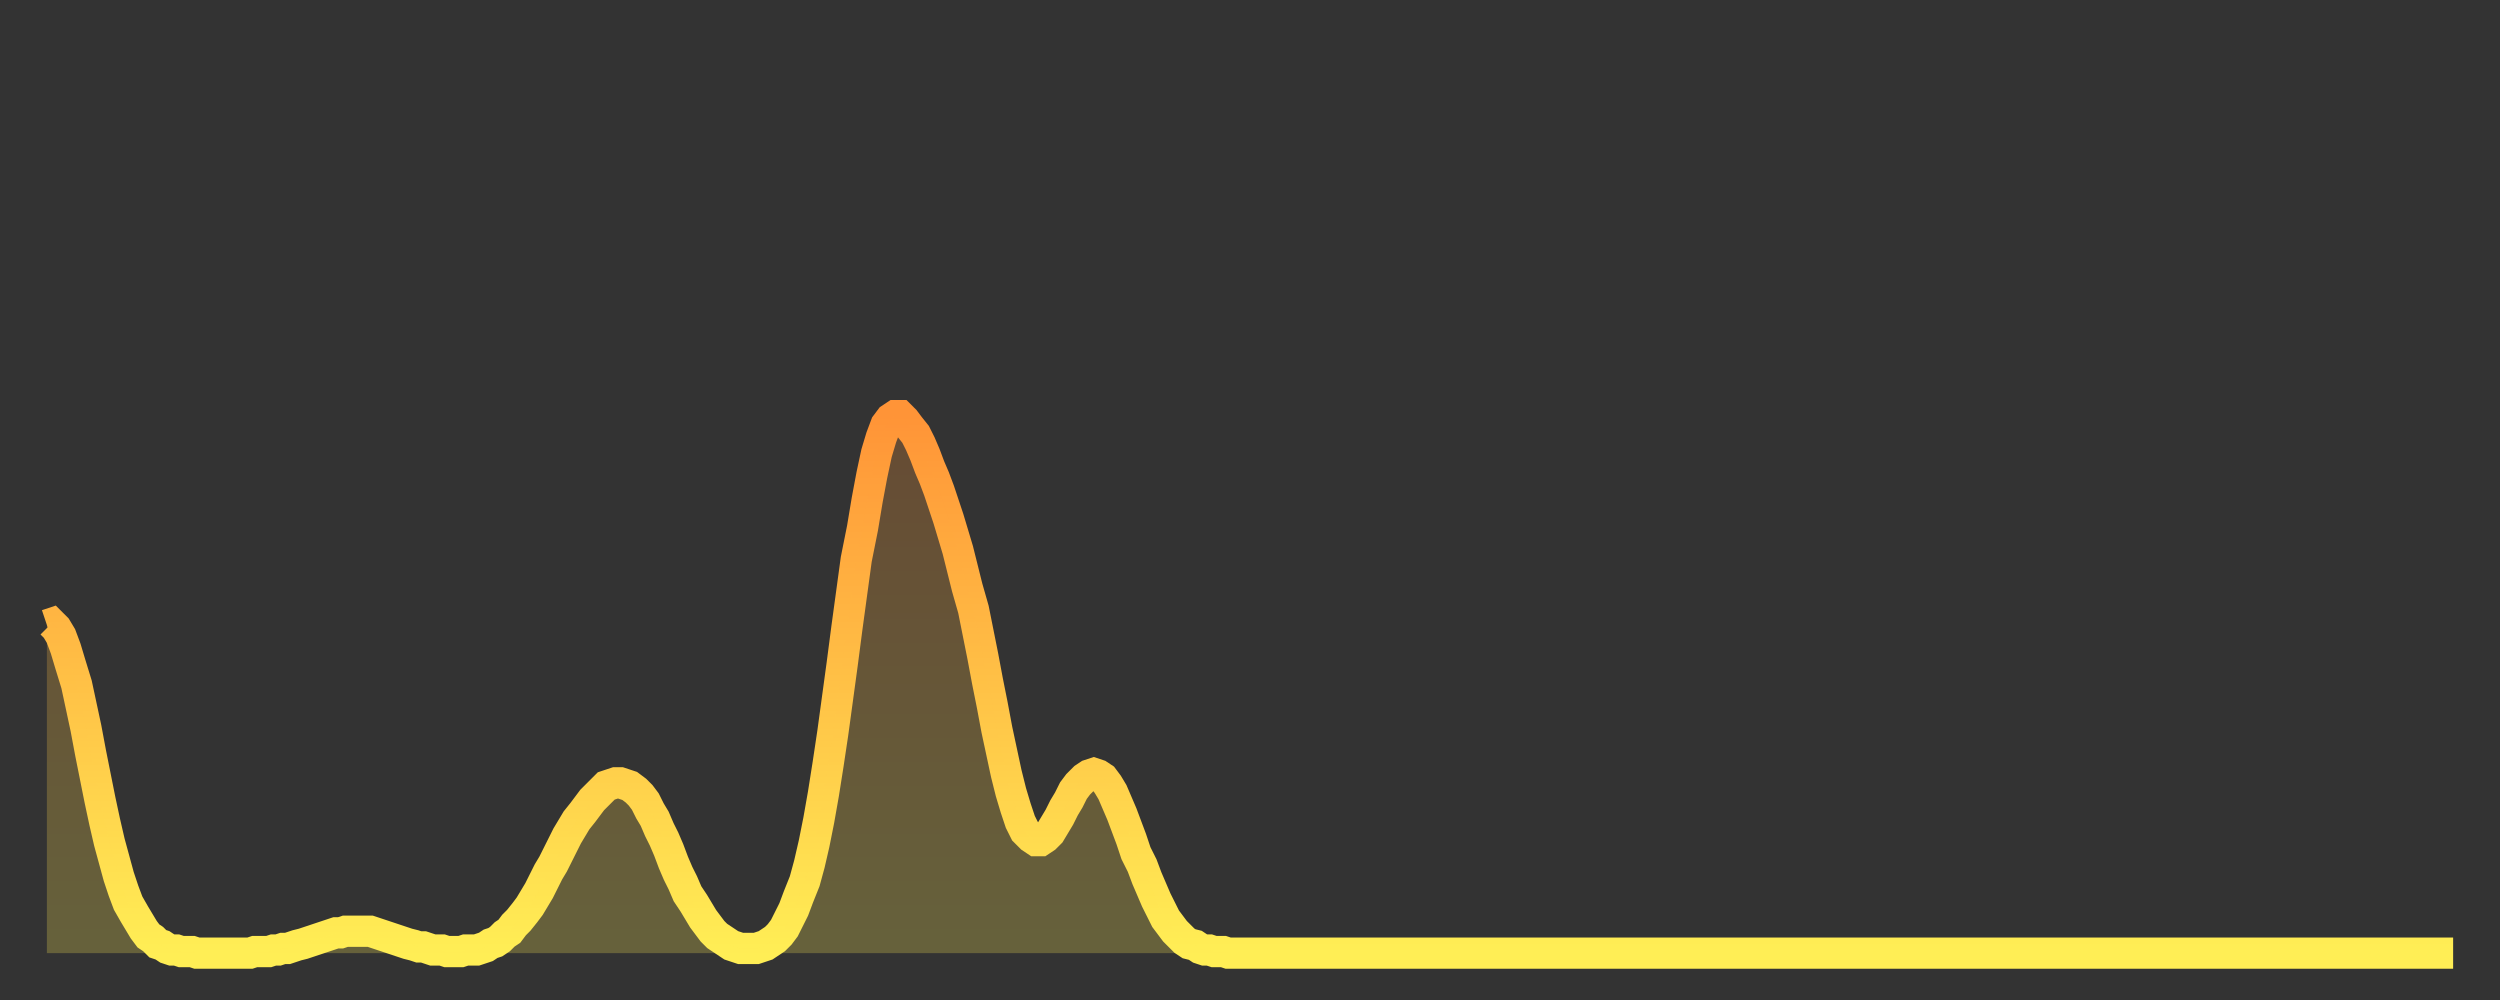
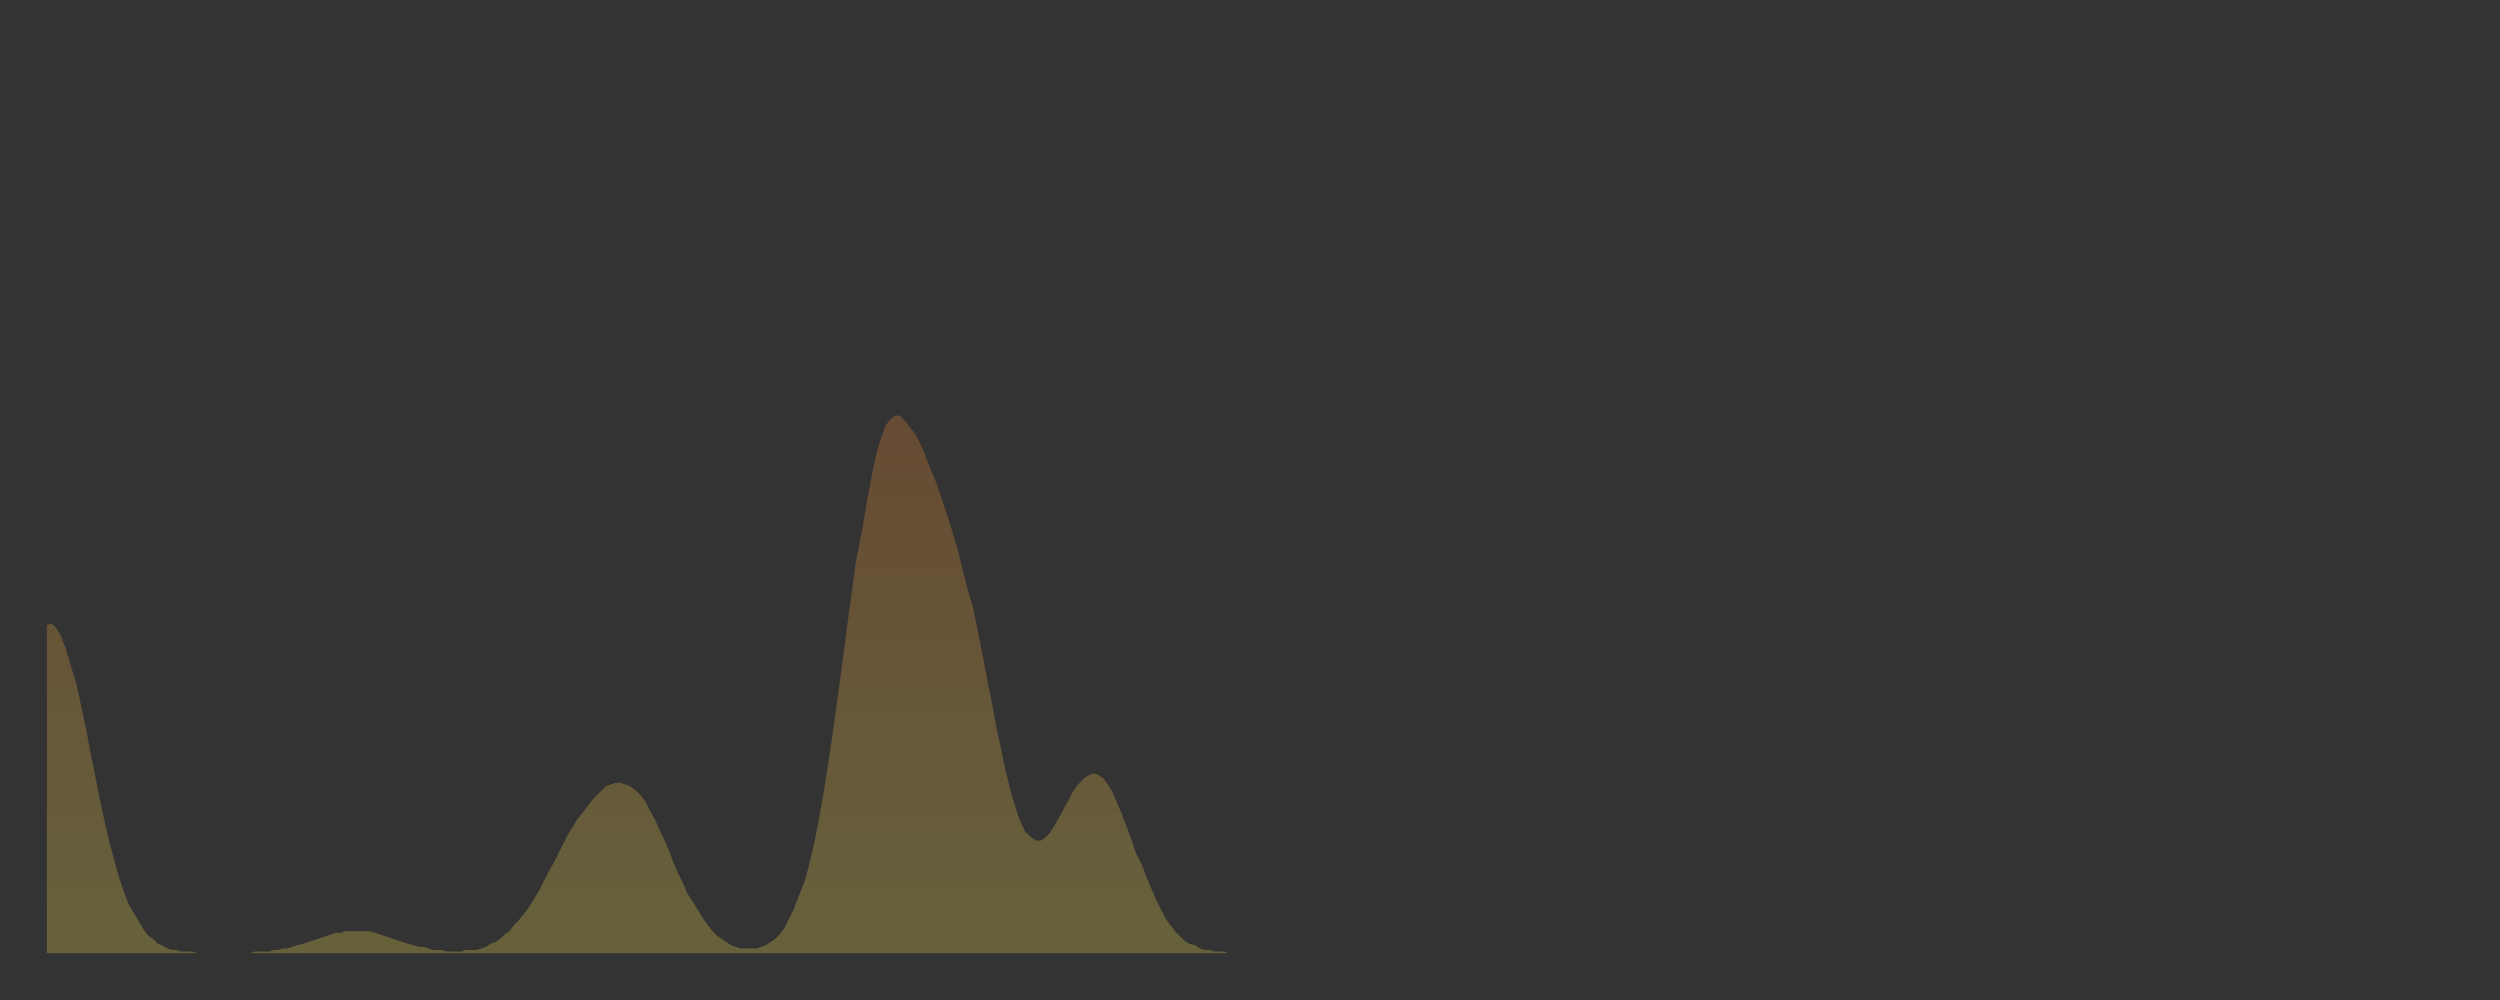
<svg xmlns="http://www.w3.org/2000/svg" baseProfile="full" height="64" version="1.1" width="160">
  <rect width="100%" height="100%" fill="#333333" stroke="none" />
  <defs>
    <linearGradient id="id142658" x1="0" x2="0" y1="0" y2="1">
      <stop offset="0%" stop-color="#ff9437" />
      <stop offset="50%" stop-color="#ffc146" />
      <stop offset="100%" stop-color="#ffee55" />
    </linearGradient>
  </defs>
  <g transform="translate(3,3)">
    <g>
-       <path d="M 0.0 37.0 0.3 36.9 0.6 37.2 0.9 37.7 1.2 38.5 1.5 39.5 1.9 40.8 2.2 42.2 2.5 43.6 2.8 45.2 3.1 46.7 3.4 48.2 3.7 49.6 4.0 50.9 4.3 52.0 4.6 53.1 4.9 54.0 5.2 54.8 5.6 55.5 5.9 56.0 6.2 56.5 6.5 56.9 6.8 57.1 7.1 57.4 7.4 57.5 7.7 57.7 8.0 57.8 8.3 57.8 8.6 57.9 8.9 57.9 9.3 57.9 9.6 58.0 9.9 58.0 10.2 58.0 10.5 58.0 10.8 58.0 11.1 58.0 11.4 58.0 11.7 58.0 12.0 58.0 12.3 58.0 12.7 58.0 13.0 58.0 13.3 57.9 13.6 57.9 13.9 57.9 14.2 57.9 14.5 57.8 14.8 57.8 15.1 57.7 15.4 57.7 15.7 57.6 16.0 57.5 16.4 57.4 16.7 57.3 17.0 57.2 17.3 57.1 17.6 57.0 17.9 56.9 18.2 56.8 18.5 56.7 18.8 56.7 19.1 56.6 19.4 56.6 19.8 56.6 20.1 56.6 20.4 56.6 20.7 56.6 21.0 56.7 21.3 56.8 21.6 56.9 21.9 57.0 22.2 57.1 22.5 57.2 22.8 57.3 23.1 57.4 23.5 57.5 23.8 57.6 24.1 57.6 24.4 57.7 24.7 57.8 25.0 57.8 25.3 57.8 25.6 57.9 25.9 57.9 26.2 57.9 26.5 57.9 26.8 57.8 27.2 57.8 27.5 57.8 27.8 57.7 28.1 57.6 28.4 57.4 28.7 57.3 29.0 57.1 29.3 56.8 29.6 56.6 29.9 56.2 30.2 55.9 30.6 55.4 30.9 55.0 31.2 54.5 31.5 54.0 31.8 53.4 32.1 52.8 32.4 52.3 32.7 51.7 33.0 51.1 33.3 50.5 33.6 50.0 33.9 49.5 34.3 49.0 34.6 48.6 34.9 48.2 35.2 47.9 35.5 47.6 35.8 47.3 36.1 47.2 36.4 47.1 36.7 47.1 37.0 47.2 37.3 47.3 37.7 47.6 38.0 47.9 38.3 48.3 38.6 48.9 38.9 49.4 39.2 50.1 39.5 50.7 39.8 51.4 40.1 52.2 40.4 52.9 40.7 53.5 41.0 54.2 41.4 54.8 41.7 55.3 42.0 55.8 42.3 56.2 42.6 56.6 42.9 56.9 43.2 57.1 43.5 57.3 43.8 57.5 44.1 57.6 44.4 57.7 44.7 57.7 45.1 57.7 45.4 57.7 45.7 57.6 46.0 57.5 46.3 57.3 46.6 57.1 46.9 56.8 47.2 56.4 47.5 55.8 47.8 55.2 48.1 54.4 48.5 53.4 48.8 52.3 49.1 51.0 49.4 49.5 49.7 47.8 50.0 45.9 50.3 43.9 50.6 41.7 50.9 39.5 51.2 37.2 51.5 35.0 51.8 32.8 52.2 30.8 52.5 29.0 52.8 27.4 53.1 26.0 53.4 25.0 53.7 24.2 54.0 23.8 54.3 23.6 54.6 23.6 54.9 23.9 55.2 24.3 55.6 24.8 55.9 25.4 56.2 26.1 56.5 26.9 56.8 27.6 57.1 28.4 57.4 29.3 57.7 30.2 58.0 31.2 58.3 32.2 58.6 33.4 58.9 34.6 59.3 36.0 59.6 37.5 59.9 39.0 60.2 40.6 60.5 42.1 60.8 43.7 61.1 45.1 61.4 46.5 61.7 47.7 62.0 48.7 62.3 49.6 62.6 50.2 63.0 50.6 63.3 50.8 63.6 50.8 63.9 50.6 64.2 50.3 64.5 49.8 64.8 49.3 65.1 48.7 65.4 48.2 65.7 47.6 66.0 47.2 66.4 46.8 66.7 46.6 67.0 46.5 67.3 46.6 67.6 46.8 67.9 47.2 68.2 47.7 68.5 48.4 68.8 49.1 69.1 49.9 69.4 50.7 69.7 51.6 70.1 52.4 70.4 53.2 70.7 53.9 71.0 54.6 71.3 55.2 71.6 55.8 71.9 56.2 72.2 56.6 72.5 56.9 72.8 57.2 73.1 57.4 73.5 57.5 73.8 57.7 74.1 57.8 74.4 57.8 74.7 57.9 75.0 57.9 75.3 57.9 75.6 58.0 75.9 58.0 76.2 58.0 76.5 58.0 76.8 58.0 77.2 58.0 77.5 58.0 77.8 58.0 78.1 58.0 78.4 58.0 78.7 58.0 79.0 58.0 79.3 58.0 79.6 58.0 79.9 58.0 80.2 58.0 80.5 58.0 80.9 58.0 81.2 58.0 81.5 58.0 81.8 58.0 82.1 58.0 82.4 58.0 82.7 58.0 83.0 58.0 83.3 58.0 83.6 58.0 83.9 58.0 84.3 58.0 84.6 58.0 84.9 58.0 85.2 58.0 85.5 58.0 85.8 58.0 86.1 58.0 86.4 58.0 86.7 58.0 87.0 58.0 87.3 58.0 87.6 58.0 88.0 58.0 88.3 58.0 88.6 58.0 88.9 58.0 89.2 58.0 89.5 58.0 89.8 58.0 90.1 58.0 90.4 58.0 90.7 58.0 91.0 58.0 91.4 58.0 91.7 58.0 92.0 58.0 92.3 58.0 92.6 58.0 92.9 58.0 93.2 58.0 93.5 58.0 93.8 58.0 94.1 58.0 94.4 58.0 94.7 58.0 95.1 58.0 95.4 58.0 95.7 58.0 96.0 58.0 96.3 58.0 96.6 58.0 96.9 58.0 97.2 58.0 97.5 58.0 97.8 58.0 98.1 58.0 98.4 58.0 98.8 58.0 99.1 58.0 99.4 58.0 99.7 58.0 100.0 58.0 100.3 58.0 100.6 58.0 100.9 58.0 101.2 58.0 101.5 58.0 101.8 58.0 102.2 58.0 102.5 58.0 102.8 58.0 103.1 58.0 103.4 58.0 103.7 58.0 104.0 58.0 104.3 58.0 104.6 58.0 104.9 58.0 105.2 58.0 105.5 58.0 105.9 58.0 106.2 58.0 106.5 58.0 106.8 58.0 107.1 58.0 107.4 58.0 107.7 58.0 108.0 58.0 108.3 58.0 108.6 58.0 108.9 58.0 109.3 58.0 109.6 58.0 109.9 58.0 110.2 58.0 110.5 58.0 110.8 58.0 111.1 58.0 111.4 58.0 111.7 58.0 112.0 58.0 112.3 58.0 112.6 58.0 113.0 58.0 113.3 58.0 113.6 58.0 113.9 58.0 114.2 58.0 114.5 58.0 114.8 58.0 115.1 58.0 115.4 58.0 115.7 58.0 116.0 58.0 116.3 58.0 116.7 58.0 117.0 58.0 117.3 58.0 117.6 58.0 117.9 58.0 118.2 58.0 118.5 58.0 118.8 58.0 119.1 58.0 119.4 58.0 119.7 58.0 120.1 58.0 120.4 58.0 120.7 58.0 121.0 58.0 121.3 58.0 121.6 58.0 121.9 58.0 122.2 58.0 122.5 58.0 122.8 58.0 123.1 58.0 123.4 58.0 123.8 58.0 124.1 58.0 124.4 58.0 124.7 58.0 125.0 58.0 125.3 58.0 125.6 58.0 125.9 58.0 126.2 58.0 126.5 58.0 126.8 58.0 127.2 58.0 127.5 58.0 127.8 58.0 128.1 58.0 128.4 58.0 128.7 58.0 129.0 58.0 129.3 58.0 129.6 58.0 129.9 58.0 130.2 58.0 130.5 58.0 130.9 58.0 131.2 58.0 131.5 58.0 131.8 58.0 132.1 58.0 132.4 58.0 132.7 58.0 133.0 58.0 133.3 58.0 133.6 58.0 133.9 58.0 134.2 58.0 134.6 58.0 134.9 58.0 135.2 58.0 135.5 58.0 135.8 58.0 136.1 58.0 136.4 58.0 136.7 58.0 137.0 58.0 137.3 58.0 137.6 58.0 138.0 58.0 138.3 58.0 138.6 58.0 138.9 58.0 139.2 58.0 139.5 58.0 139.8 58.0 140.1 58.0 140.4 58.0 140.7 58.0 141.0 58.0 141.3 58.0 141.7 58.0 142.0 58.0 142.3 58.0 142.6 58.0 142.9 58.0 143.2 58.0 143.5 58.0 143.8 58.0 144.1 58.0 144.4 58.0 144.7 58.0 145.1 58.0 145.4 58.0 145.7 58.0 146.0 58.0 146.3 58.0 146.6 58.0 146.9 58.0 147.2 58.0 147.5 58.0 147.8 58.0 148.1 58.0 148.4 58.0 148.8 58.0 149.1 58.0 149.4 58.0 149.7 58.0 150.0 58.0 150.3 58.0 150.6 58.0 150.9 58.0 151.2 58.0 151.5 58.0 151.8 58.0 152.1 58.0 152.5 58.0 152.8 58.0 153.1 58.0 153.4 58.0 153.7 58.0 154.0 58.0" fill="none" id="graph-curve" opacity="1" stroke="url(#id142658)" stroke-width="2" />
      <path d="M 0 58 L 0.0 37.0 0.3 36.9 0.6 37.2 0.9 37.7 1.2 38.5 1.5 39.5 1.9 40.8 2.2 42.2 2.5 43.6 2.8 45.2 3.1 46.7 3.4 48.2 3.7 49.6 4.0 50.9 4.3 52.0 4.6 53.1 4.9 54.0 5.2 54.8 5.6 55.5 5.9 56.0 6.2 56.5 6.5 56.9 6.8 57.1 7.1 57.4 7.4 57.5 7.7 57.7 8.0 57.8 8.3 57.8 8.6 57.9 8.9 57.9 9.3 57.9 9.6 58.0 9.9 58.0 10.2 58.0 10.5 58.0 10.8 58.0 11.1 58.0 11.4 58.0 11.7 58.0 12.0 58.0 12.3 58.0 12.7 58.0 13.0 58.0 13.3 57.9 13.6 57.9 13.9 57.9 14.2 57.9 14.5 57.8 14.8 57.8 15.1 57.7 15.4 57.7 15.7 57.6 16.0 57.5 16.4 57.4 16.7 57.3 17.0 57.2 17.3 57.1 17.6 57.0 17.9 56.9 18.2 56.8 18.5 56.7 18.8 56.7 19.1 56.6 19.4 56.6 19.8 56.6 20.1 56.6 20.4 56.6 20.7 56.6 21.0 56.7 21.3 56.8 21.6 56.9 21.9 57.0 22.2 57.1 22.5 57.2 22.8 57.3 23.1 57.4 23.5 57.5 23.8 57.6 24.1 57.6 24.4 57.7 24.7 57.8 25.0 57.8 25.3 57.8 25.6 57.9 25.9 57.9 26.2 57.9 26.5 57.9 26.8 57.8 27.2 57.8 27.5 57.8 27.8 57.7 28.1 57.6 28.4 57.4 28.7 57.3 29.0 57.1 29.3 56.8 29.6 56.6 29.9 56.2 30.2 55.9 30.6 55.4 30.9 55.0 31.2 54.5 31.5 54.0 31.8 53.4 32.1 52.8 32.4 52.3 32.7 51.7 33.0 51.1 33.3 50.5 33.6 50.0 33.9 49.5 34.3 49.0 34.6 48.6 34.9 48.2 35.2 47.9 35.5 47.6 35.8 47.3 36.1 47.2 36.4 47.1 36.7 47.1 37.0 47.2 37.3 47.3 37.7 47.6 38.0 47.9 38.3 48.3 38.6 48.9 38.9 49.4 39.2 50.1 39.5 50.7 39.8 51.4 40.1 52.2 40.4 52.9 40.7 53.5 41.0 54.2 41.4 54.8 41.7 55.3 42.0 55.8 42.3 56.2 42.6 56.6 42.9 56.9 43.2 57.1 43.5 57.3 43.8 57.5 44.1 57.6 44.4 57.7 44.7 57.7 45.1 57.7 45.4 57.7 45.7 57.6 46.0 57.5 46.3 57.3 46.6 57.1 46.9 56.8 47.2 56.4 47.5 55.8 47.8 55.2 48.1 54.4 48.5 53.4 48.8 52.3 49.1 51.0 49.4 49.5 49.7 47.8 50.0 45.9 50.3 43.9 50.6 41.7 50.9 39.5 51.2 37.2 51.5 35.0 51.8 32.8 52.2 30.8 52.5 29.0 52.8 27.4 53.1 26.0 53.4 25.0 53.7 24.2 54.0 23.8 54.3 23.6 54.6 23.6 54.9 23.9 55.2 24.3 55.6 24.8 55.9 25.4 56.2 26.1 56.5 26.9 56.8 27.6 57.1 28.4 57.4 29.3 57.7 30.2 58.0 31.2 58.3 32.2 58.6 33.4 58.9 34.6 59.3 36.0 59.6 37.5 59.9 39.0 60.2 40.6 60.5 42.1 60.8 43.7 61.1 45.1 61.4 46.5 61.7 47.7 62.0 48.7 62.3 49.6 62.6 50.2 63.0 50.6 63.3 50.8 63.6 50.8 63.9 50.6 64.2 50.3 64.5 49.8 64.8 49.3 65.1 48.7 65.4 48.2 65.7 47.6 66.0 47.2 66.4 46.8 66.7 46.6 67.0 46.5 67.3 46.6 67.6 46.8 67.9 47.2 68.2 47.7 68.5 48.4 68.8 49.1 69.1 49.9 69.4 50.7 69.7 51.6 70.1 52.4 70.4 53.2 70.7 53.9 71.0 54.6 71.3 55.2 71.6 55.8 71.9 56.2 72.2 56.6 72.5 56.9 72.8 57.2 73.1 57.4 73.5 57.5 73.8 57.7 74.1 57.8 74.4 57.8 74.7 57.9 75.0 57.9 75.3 57.9 75.6 58.0 75.9 58.0 76.2 58.0 76.5 58.0 76.8 58.0 77.2 58.0 77.5 58.0 77.8 58.0 78.1 58.0 78.4 58.0 78.7 58.0 79.0 58.0 79.3 58.0 79.6 58.0 79.9 58.0 80.2 58.0 80.5 58.0 80.9 58.0 81.2 58.0 81.5 58.0 81.8 58.0 82.1 58.0 82.4 58.0 82.7 58.0 83.0 58.0 83.3 58.0 83.6 58.0 83.9 58.0 84.3 58.0 84.6 58.0 84.9 58.0 85.2 58.0 85.5 58.0 85.8 58.0 86.1 58.0 86.4 58.0 86.7 58.0 87.0 58.0 87.3 58.0 87.6 58.0 88.0 58.0 88.3 58.0 88.6 58.0 88.9 58.0 89.2 58.0 89.5 58.0 89.8 58.0 90.1 58.0 90.4 58.0 90.7 58.0 91.0 58.0 91.4 58.0 91.7 58.0 92.0 58.0 92.3 58.0 92.6 58.0 92.9 58.0 93.2 58.0 93.5 58.0 93.8 58.0 94.1 58.0 94.4 58.0 94.7 58.0 95.1 58.0 95.4 58.0 95.7 58.0 96.0 58.0 96.3 58.0 96.6 58.0 96.9 58.0 97.2 58.0 97.5 58.0 97.8 58.0 98.1 58.0 98.4 58.0 98.8 58.0 99.1 58.0 99.4 58.0 99.7 58.0 100.0 58.0 100.3 58.0 100.6 58.0 100.9 58.0 101.2 58.0 101.5 58.0 101.8 58.0 102.2 58.0 102.5 58.0 102.8 58.0 103.1 58.0 103.4 58.0 103.7 58.0 104.0 58.0 104.3 58.0 104.6 58.0 104.9 58.0 105.2 58.0 105.5 58.0 105.9 58.0 106.2 58.0 106.5 58.0 106.8 58.0 107.1 58.0 107.4 58.0 107.7 58.0 108.0 58.0 108.3 58.0 108.6 58.0 108.9 58.0 109.3 58.0 109.6 58.0 109.9 58.0 110.2 58.0 110.5 58.0 110.8 58.0 111.1 58.0 111.4 58.0 111.7 58.0 112.0 58.0 112.3 58.0 112.6 58.0 113.0 58.0 113.3 58.0 113.6 58.0 113.9 58.0 114.2 58.0 114.5 58.0 114.8 58.0 115.1 58.0 115.4 58.0 115.7 58.0 116.0 58.0 116.3 58.0 116.7 58.0 117.0 58.0 117.3 58.0 117.6 58.0 117.9 58.0 118.2 58.0 118.5 58.0 118.8 58.0 119.1 58.0 119.4 58.0 119.7 58.0 120.1 58.0 120.4 58.0 120.7 58.0 121.0 58.0 121.3 58.0 121.6 58.0 121.9 58.0 122.2 58.0 122.5 58.0 122.8 58.0 123.1 58.0 123.4 58.0 123.8 58.0 124.1 58.0 124.4 58.0 124.7 58.0 125.0 58.0 125.3 58.0 125.6 58.0 125.9 58.0 126.2 58.0 126.5 58.0 126.8 58.0 127.2 58.0 127.5 58.0 127.8 58.0 128.1 58.0 128.4 58.0 128.7 58.0 129.0 58.0 129.3 58.0 129.6 58.0 129.9 58.0 130.2 58.0 130.5 58.0 130.9 58.0 131.2 58.0 131.5 58.0 131.8 58.0 132.1 58.0 132.4 58.0 132.7 58.0 133.0 58.0 133.3 58.0 133.6 58.0 133.9 58.0 134.2 58.0 134.6 58.0 134.9 58.0 135.2 58.0 135.5 58.0 135.8 58.0 136.1 58.0 136.4 58.0 136.7 58.0 137.0 58.0 137.3 58.0 137.6 58.0 138.0 58.0 138.3 58.0 138.6 58.0 138.9 58.0 139.2 58.0 139.5 58.0 139.8 58.0 140.1 58.0 140.4 58.0 140.7 58.0 141.0 58.0 141.3 58.0 141.7 58.0 142.0 58.0 142.3 58.0 142.6 58.0 142.9 58.0 143.2 58.0 143.5 58.0 143.8 58.0 144.1 58.0 144.4 58.0 144.7 58.0 145.1 58.0 145.4 58.0 145.7 58.0 146.0 58.0 146.3 58.0 146.6 58.0 146.9 58.0 147.2 58.0 147.5 58.0 147.8 58.0 148.1 58.0 148.4 58.0 148.8 58.0 149.1 58.0 149.4 58.0 149.7 58.0 150.0 58.0 150.3 58.0 150.6 58.0 150.9 58.0 151.2 58.0 151.5 58.0 151.8 58.0 152.1 58.0 152.5 58.0 152.8 58.0 153.1 58.0 153.4 58.0 153.7 58.0 154.0 58.0 154 58" fill="url(#id142658)" fill-opacity=".25" id="graph-shadow" />
    </g>
  </g>
</svg>